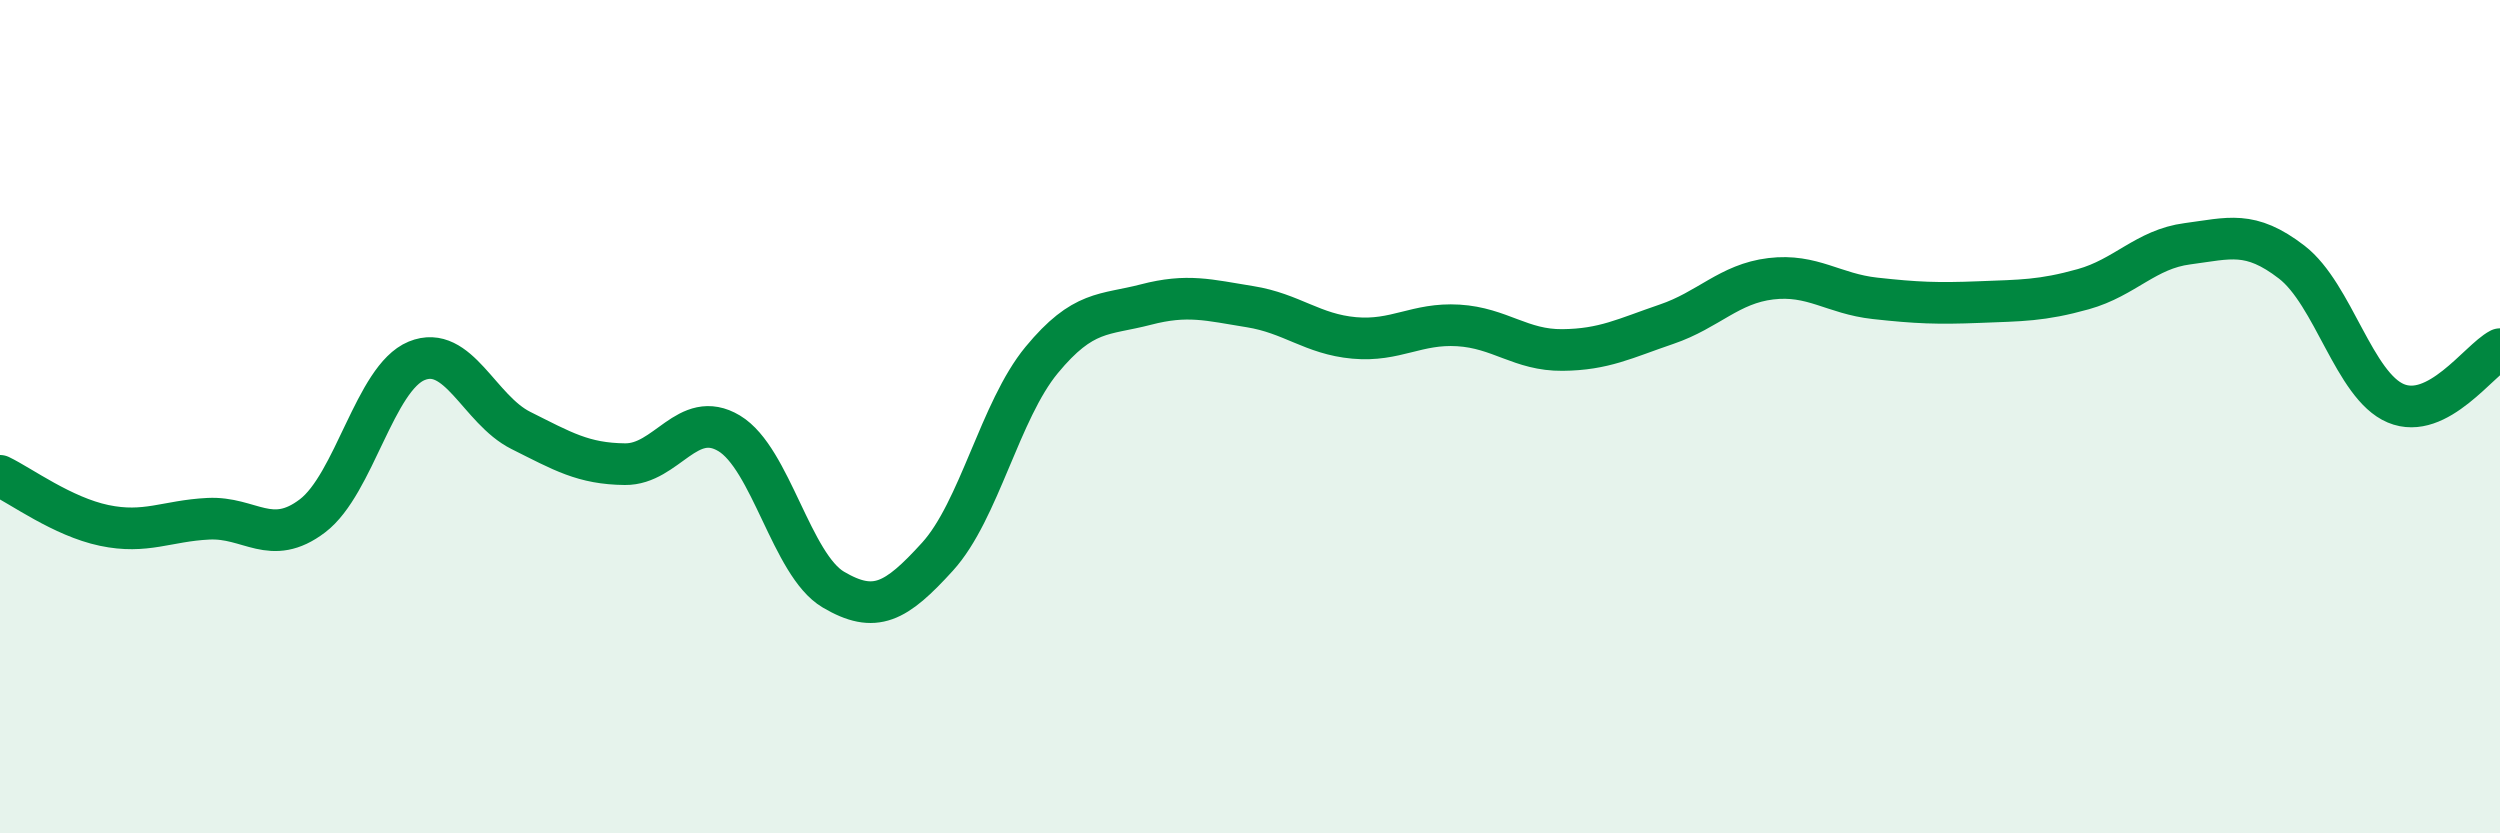
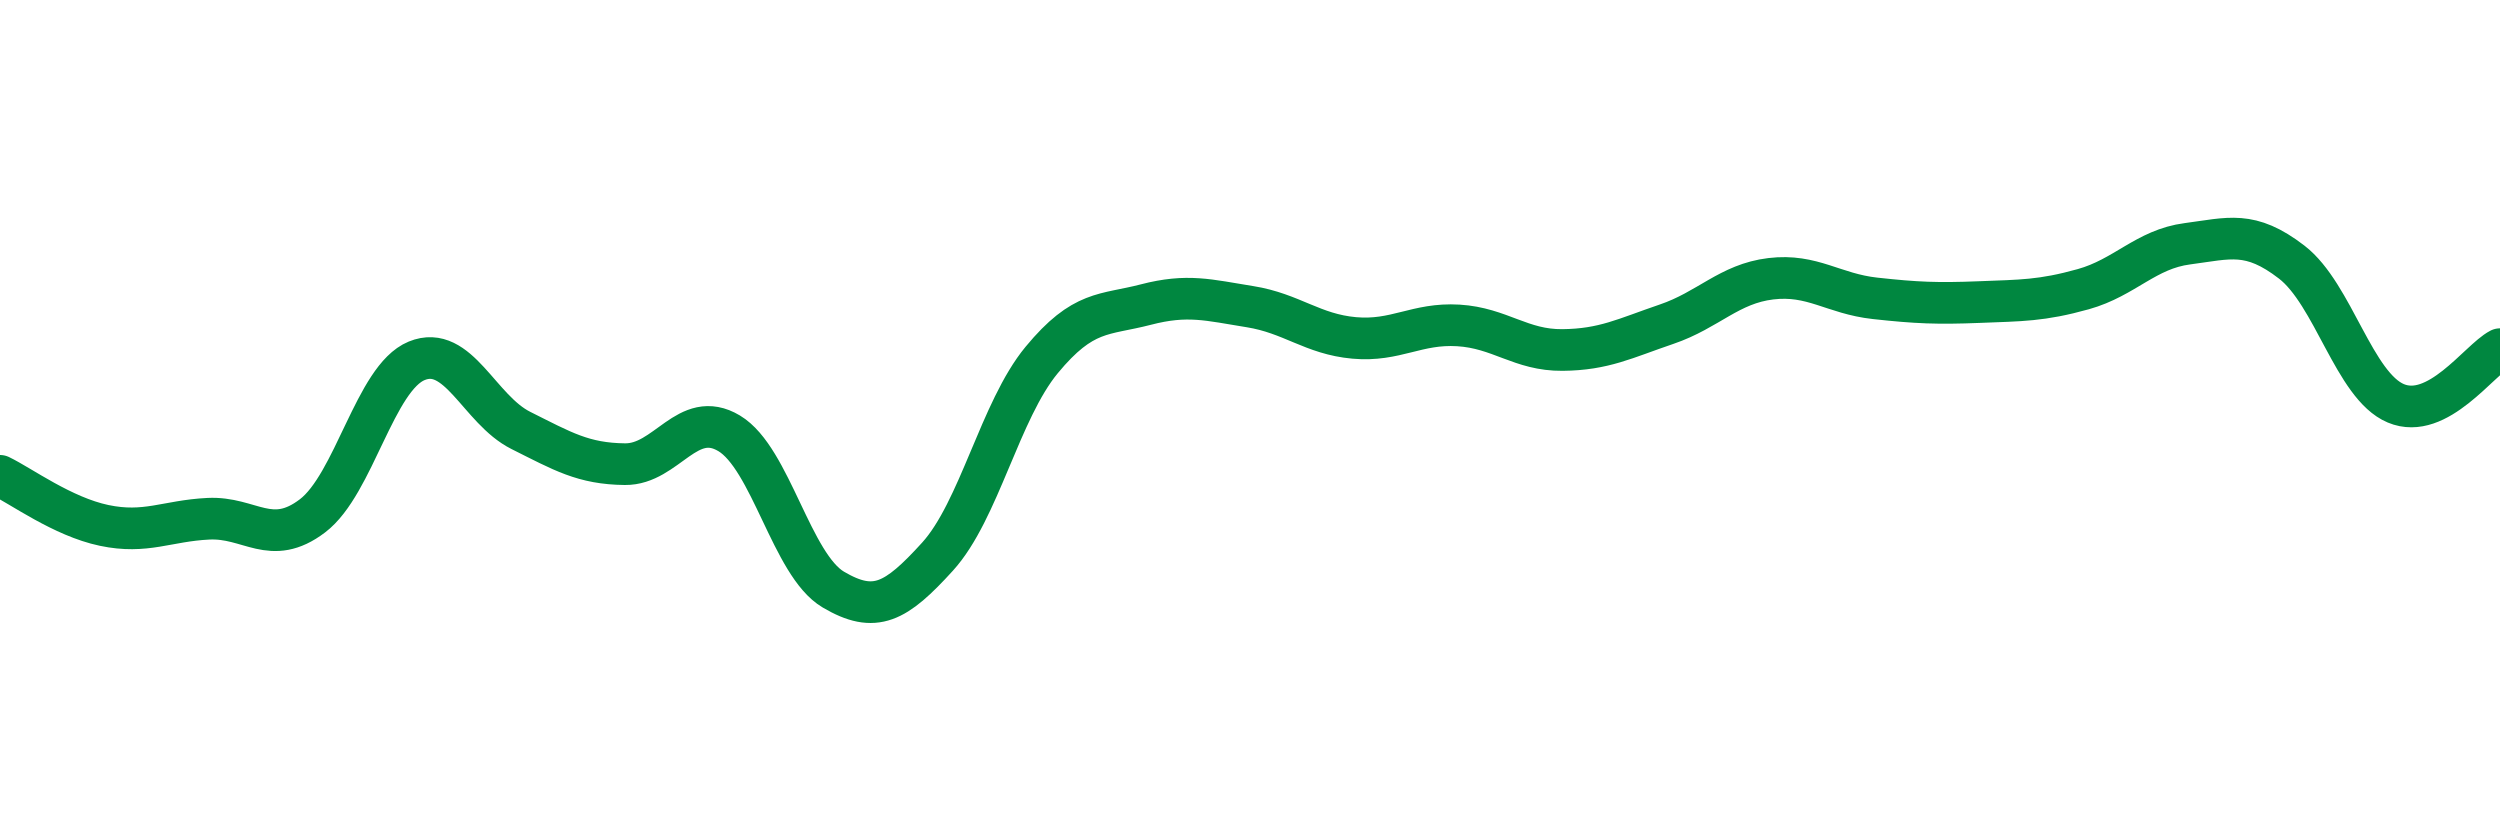
<svg xmlns="http://www.w3.org/2000/svg" width="60" height="20" viewBox="0 0 60 20">
-   <path d="M 0,11.42 C 0.5,11.66 1.5,12.4 2.5,12.61 C 3.5,12.82 4,12.5 5,12.45 C 6,12.4 6.5,13.14 7.5,12.38 C 8.5,11.62 9,9.07 10,8.66 C 11,8.25 11.5,9.83 12.5,10.33 C 13.5,10.83 14,11.13 15,11.14 C 16,11.15 16.5,9.8 17.5,10.4 C 18.5,11 19,13.56 20,14.15 C 21,14.74 21.5,14.46 22.5,13.36 C 23.5,12.26 24,9.85 25,8.64 C 26,7.43 26.5,7.57 27.5,7.31 C 28.5,7.05 29,7.2 30,7.36 C 31,7.52 31.5,8.02 32.5,8.11 C 33.5,8.2 34,7.75 35,7.81 C 36,7.87 36.5,8.41 37.5,8.4 C 38.5,8.39 39,8.12 40,7.78 C 41,7.44 41.5,6.81 42.5,6.69 C 43.5,6.57 44,7.05 45,7.16 C 46,7.27 46.5,7.29 47.5,7.25 C 48.5,7.21 49,7.22 50,6.94 C 51,6.66 51.5,5.98 52.5,5.85 C 53.5,5.72 54,5.52 55,6.29 C 56,7.06 56.5,9.26 57.5,9.68 C 58.5,10.1 59.5,8.64 60,8.38L60 20L0 20Z" fill="#008740" opacity="0.1" stroke-linecap="round" stroke-linejoin="round" />
  <path d="M 0,11.42 C 0.5,11.66 1.5,12.4 2.5,12.61 C 3.5,12.82 4,12.5 5,12.45 C 6,12.4 6.5,13.14 7.5,12.38 C 8.5,11.62 9,9.07 10,8.66 C 11,8.25 11.5,9.83 12.5,10.33 C 13.5,10.83 14,11.13 15,11.14 C 16,11.15 16.5,9.8 17.5,10.4 C 18.5,11 19,13.56 20,14.15 C 21,14.74 21.5,14.46 22.5,13.36 C 23.5,12.26 24,9.85 25,8.64 C 26,7.43 26.5,7.57 27.5,7.31 C 28.5,7.05 29,7.2 30,7.36 C 31,7.52 31.5,8.02 32.5,8.11 C 33.5,8.2 34,7.75 35,7.81 C 36,7.87 36.5,8.41 37.5,8.4 C 38.5,8.39 39,8.12 40,7.78 C 41,7.44 41.5,6.81 42.5,6.69 C 43.5,6.57 44,7.05 45,7.16 C 46,7.27 46.5,7.29 47.5,7.25 C 48.5,7.21 49,7.22 50,6.94 C 51,6.66 51.5,5.98 52.5,5.85 C 53.5,5.72 54,5.52 55,6.29 C 56,7.06 56.5,9.26 57.5,9.68 C 58.5,10.1 59.5,8.64 60,8.38" stroke="#008740" stroke-width="1" fill="none" stroke-linecap="round" stroke-linejoin="round" />
</svg>